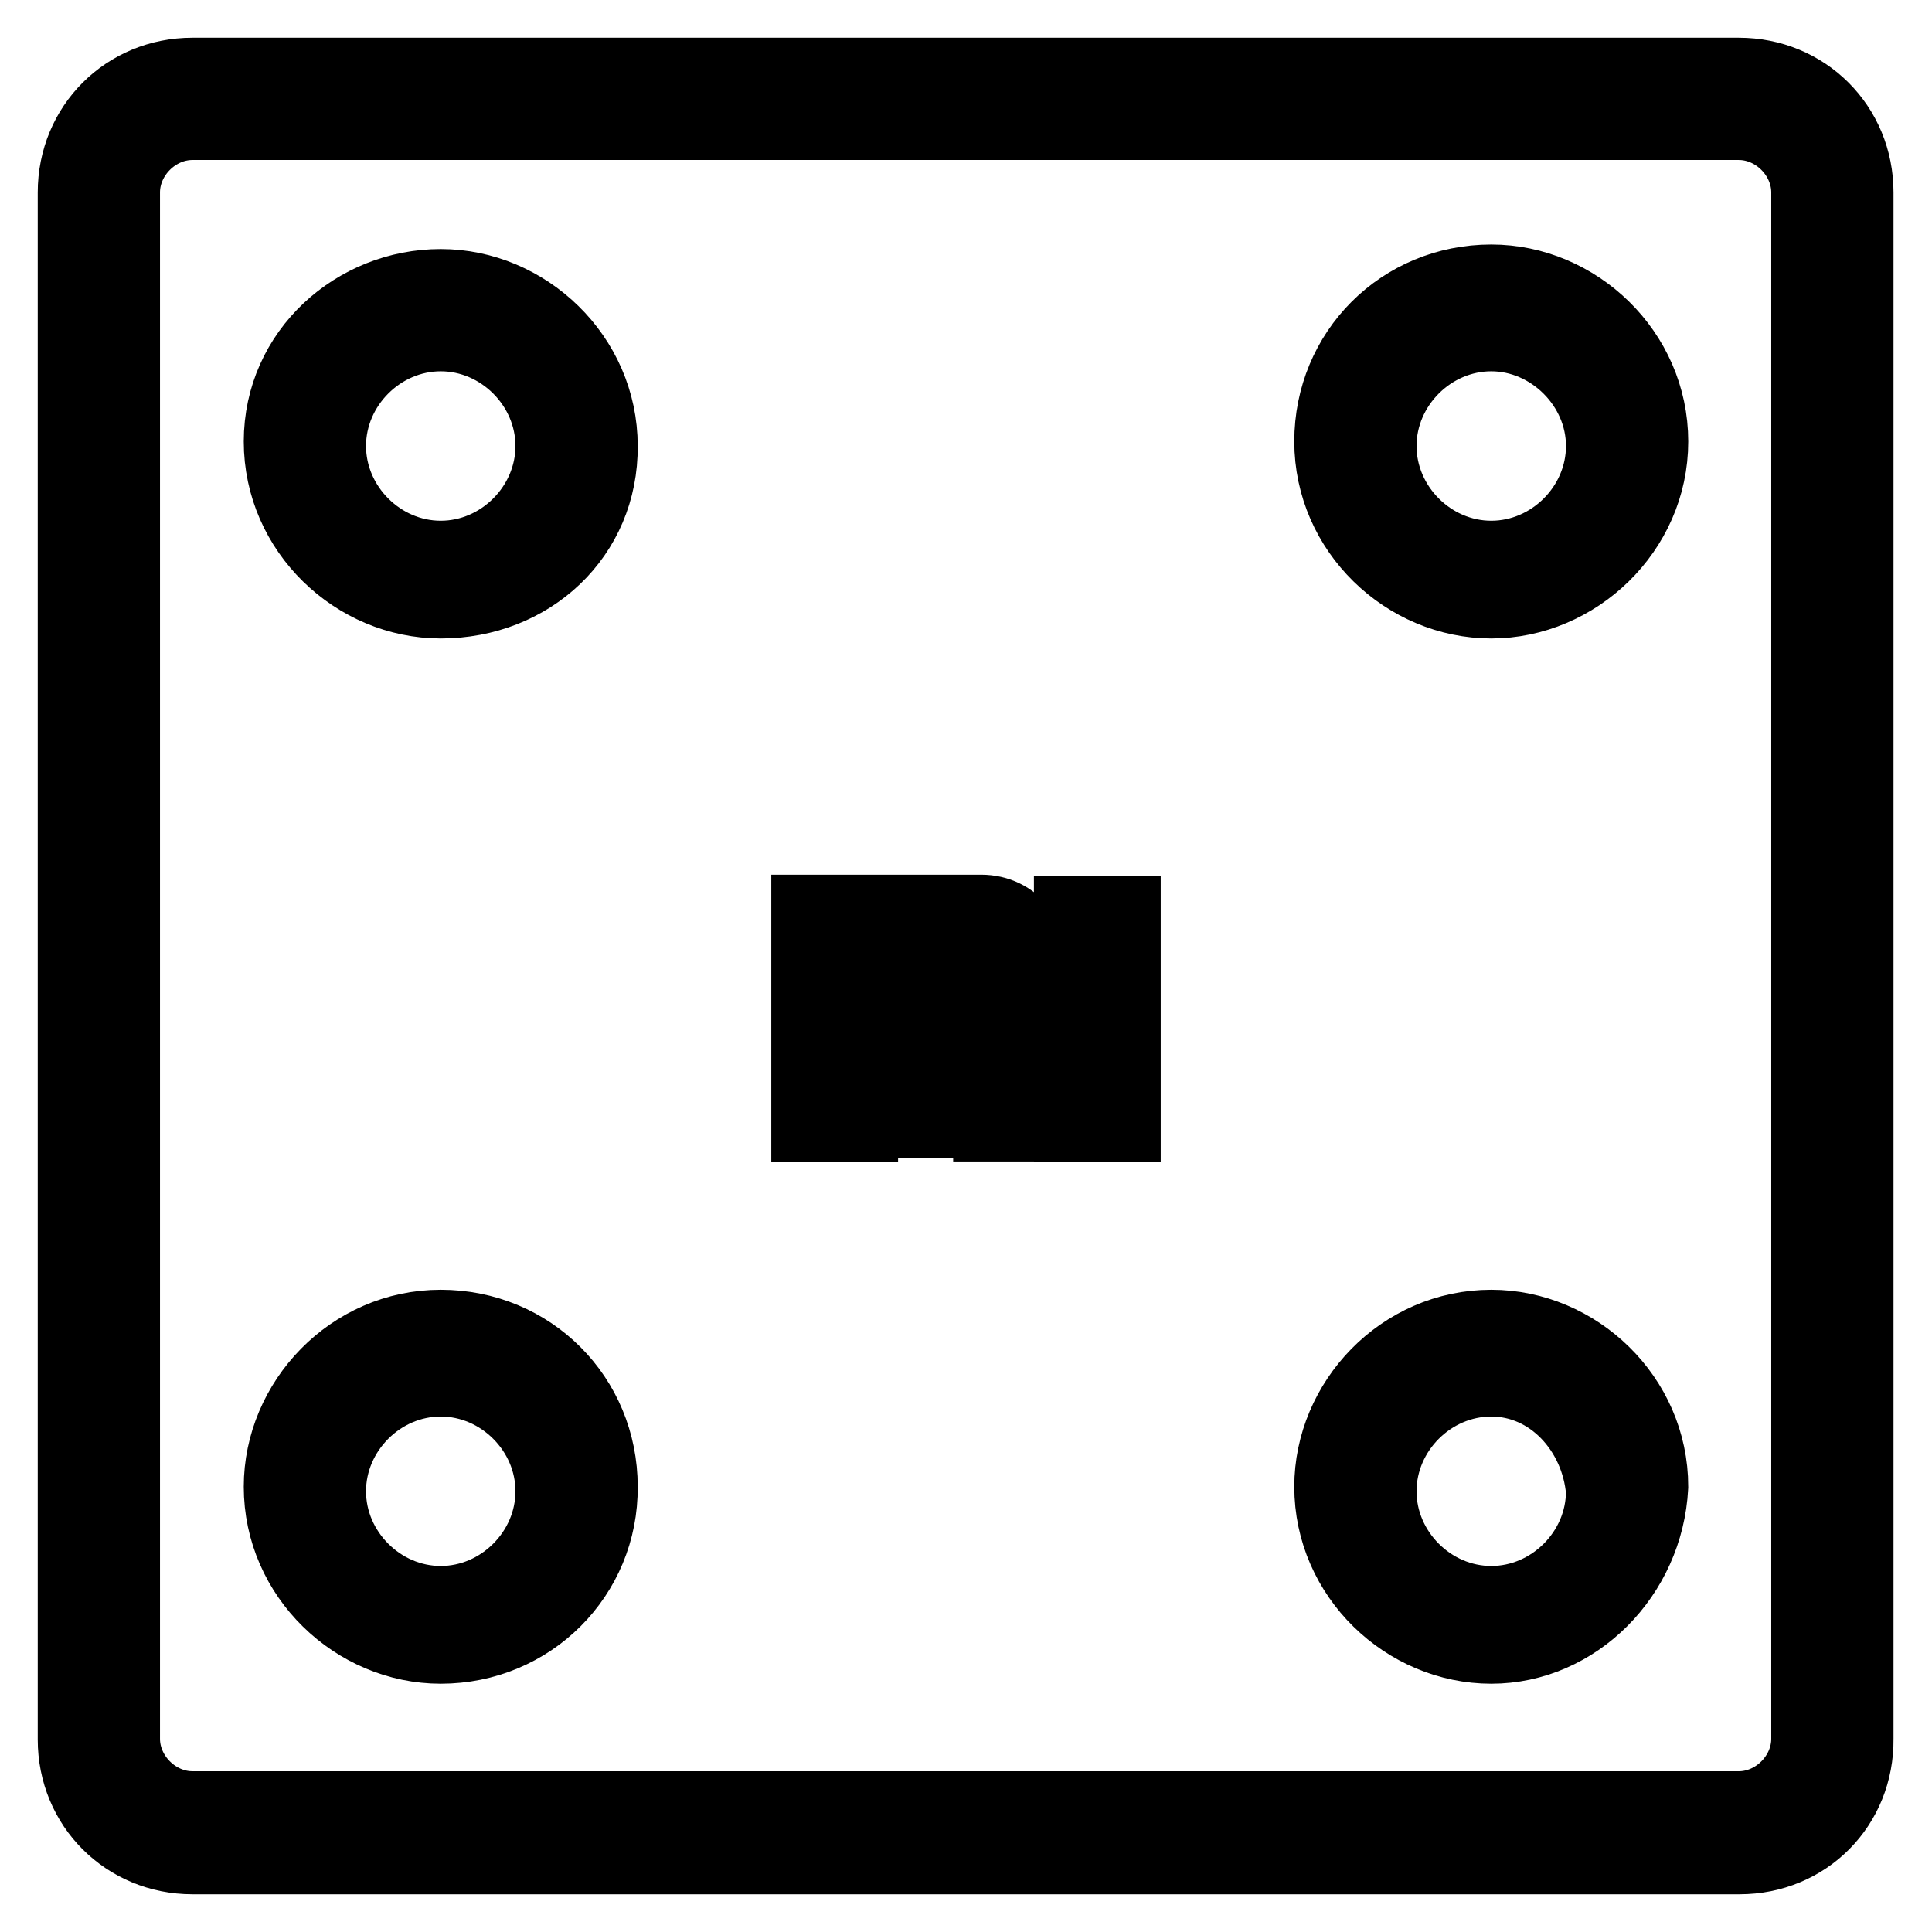
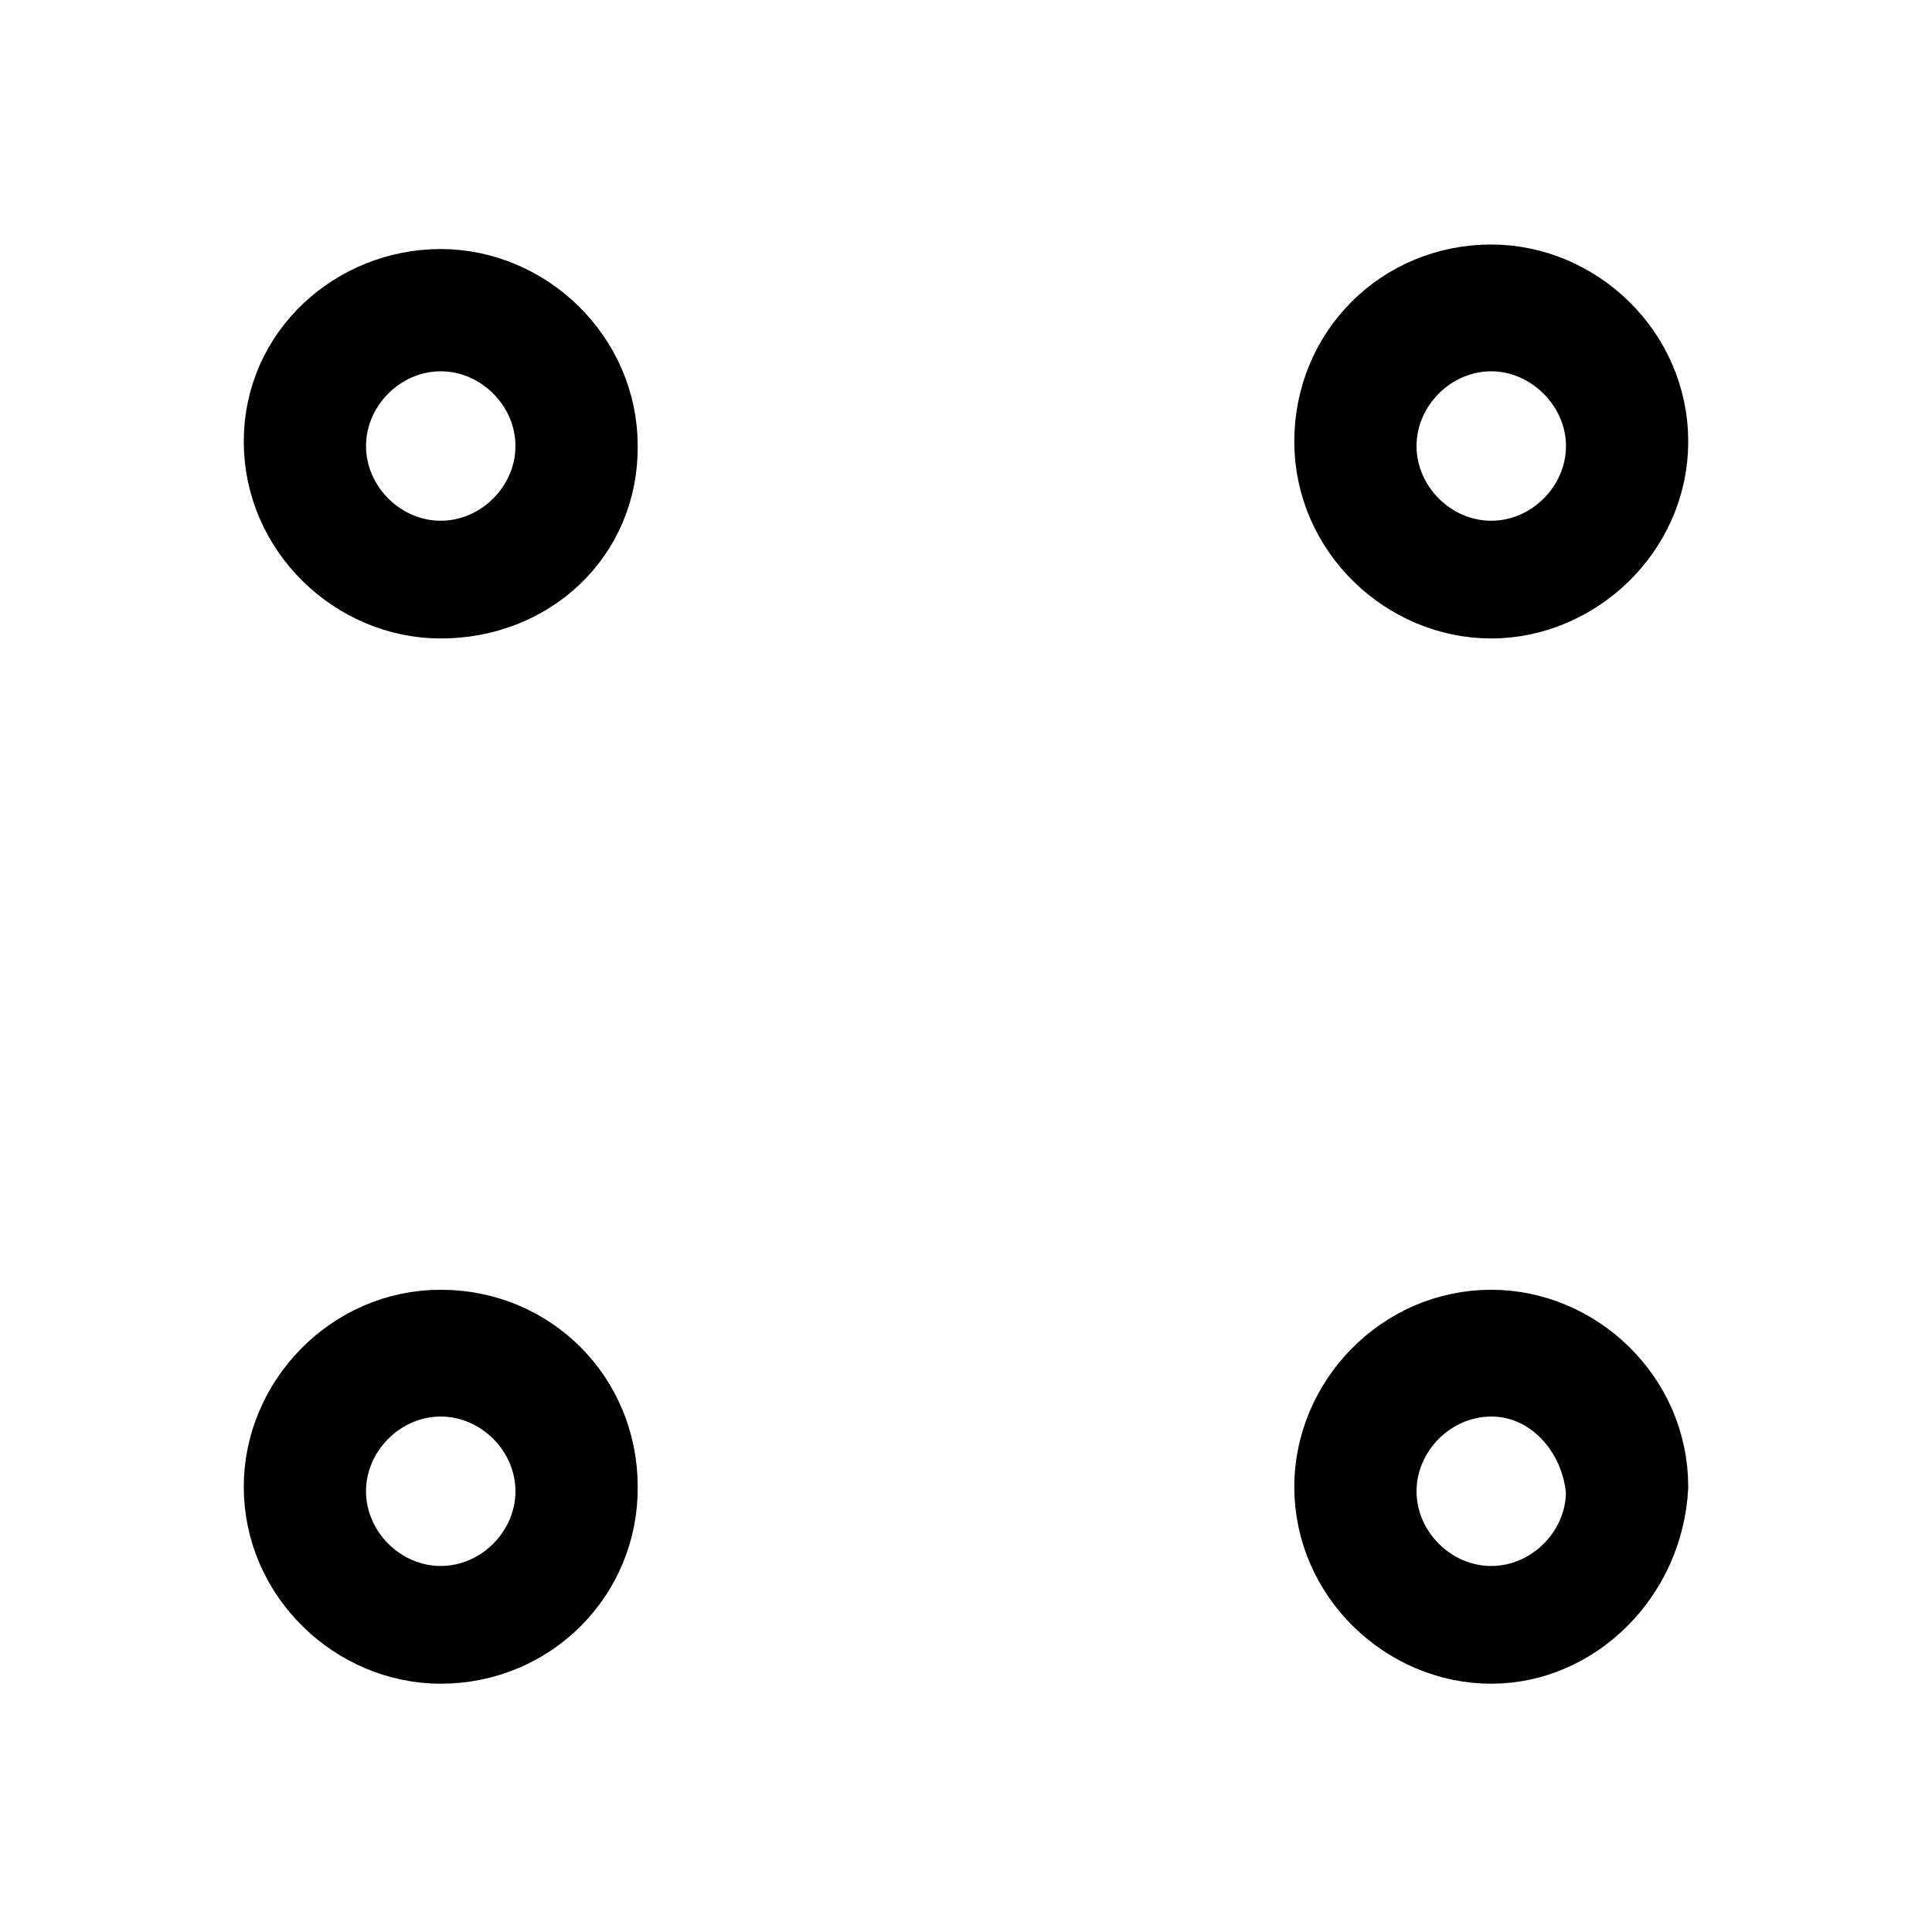
<svg xmlns="http://www.w3.org/2000/svg" version="1.1" x="0px" y="0px" viewBox="0 0 256 256" enable-background="new 0 0 256 256" xml:space="preserve">
  <g>
-     <path stroke-width="10" fill-opacity="0" stroke="#000000" d="M230.5,246H25.5c-8.7,0-15.5-6.8-15.5-15.5V25.5C10,16.8,16.8,10,25.5,10h204.9c8.7,0,15.5,6.8,15.5,15.5 v204.9C246,239.2,239.2,246,230.5,246z M25.5,16.2c-5,0-9.3,4.3-9.3,9.3v204.9c0,5,4.3,9.3,9.3,9.3h204.9c5,0,9.3-4.3,9.3-9.3V25.5 c0-5-4.3-9.3-9.3-9.3H25.5z" />
-     <path stroke-width="10" fill-opacity="0" stroke="#000000" d="M107.2,121.1V149h6.8v-22.4h13c1.2,0,1.9,0.6,3.1,1.2c0.6,0.6,1.2,1.9,1.2,3.1v18h6.2v-19.9 c-0.6-4.3-3.1-8.1-7.5-8.1H107.2z M119,148.4h6.8v-16.8H119V148.4z M142,149h6.8v-27.9H142V149z" />
    <path stroke-width="10" fill-opacity="0" stroke="#000000" d="M58.4,79.6c-11.2,0-21.1-9.3-21.1-21.1s9.9-20.5,21.1-20.5c11.2,0,21.1,9.3,21.1,21.1 C79.6,70.9,70.2,79.6,58.4,79.6z M58.4,44.2c-8.1,0-14.9,6.8-14.9,14.9c0,8.1,6.8,14.9,14.9,14.9c8.1,0,14.9-6.8,14.9-14.9 C73.3,51,66.5,44.2,58.4,44.2z M197.6,79.6c-11.2,0-21.1-9.3-21.1-21.1s9.3-21.1,21.1-21.1c11.2,0,21.1,9.3,21.1,21.1 S208.7,79.6,197.6,79.6z M197.6,44.2c-8.1,0-14.9,6.8-14.9,14.9c0,8.1,6.8,14.9,14.9,14.9c8.1,0,14.9-6.8,14.9-14.9 C212.5,51,205.6,44.2,197.6,44.2z M58.4,218.1c-11.2,0-21.1-9.3-21.1-21.1c0-11.2,9.3-21.1,21.1-21.1s21.1,9.3,21.1,21.1 C79.6,208.7,70.2,218.1,58.4,218.1z M58.4,182.7c-8.1,0-14.9,6.8-14.9,14.9c0,8.1,6.8,14.9,14.9,14.9c8.1,0,14.9-6.8,14.9-14.9 C73.3,189.5,66.5,182.7,58.4,182.7z M197.6,218.1c-11.2,0-21.1-9.3-21.1-21.1c0-11.2,9.3-21.1,21.1-21.1c11.2,0,21.1,9.3,21.1,21.1 C218.1,208.7,208.7,218.1,197.6,218.1z M197.6,182.7c-8.1,0-14.9,6.8-14.9,14.9c0,8.1,6.8,14.9,14.9,14.9c8.1,0,14.9-6.8,14.9-14.9 C211.8,189.5,205.6,182.7,197.6,182.7z" />
  </g>
</svg>